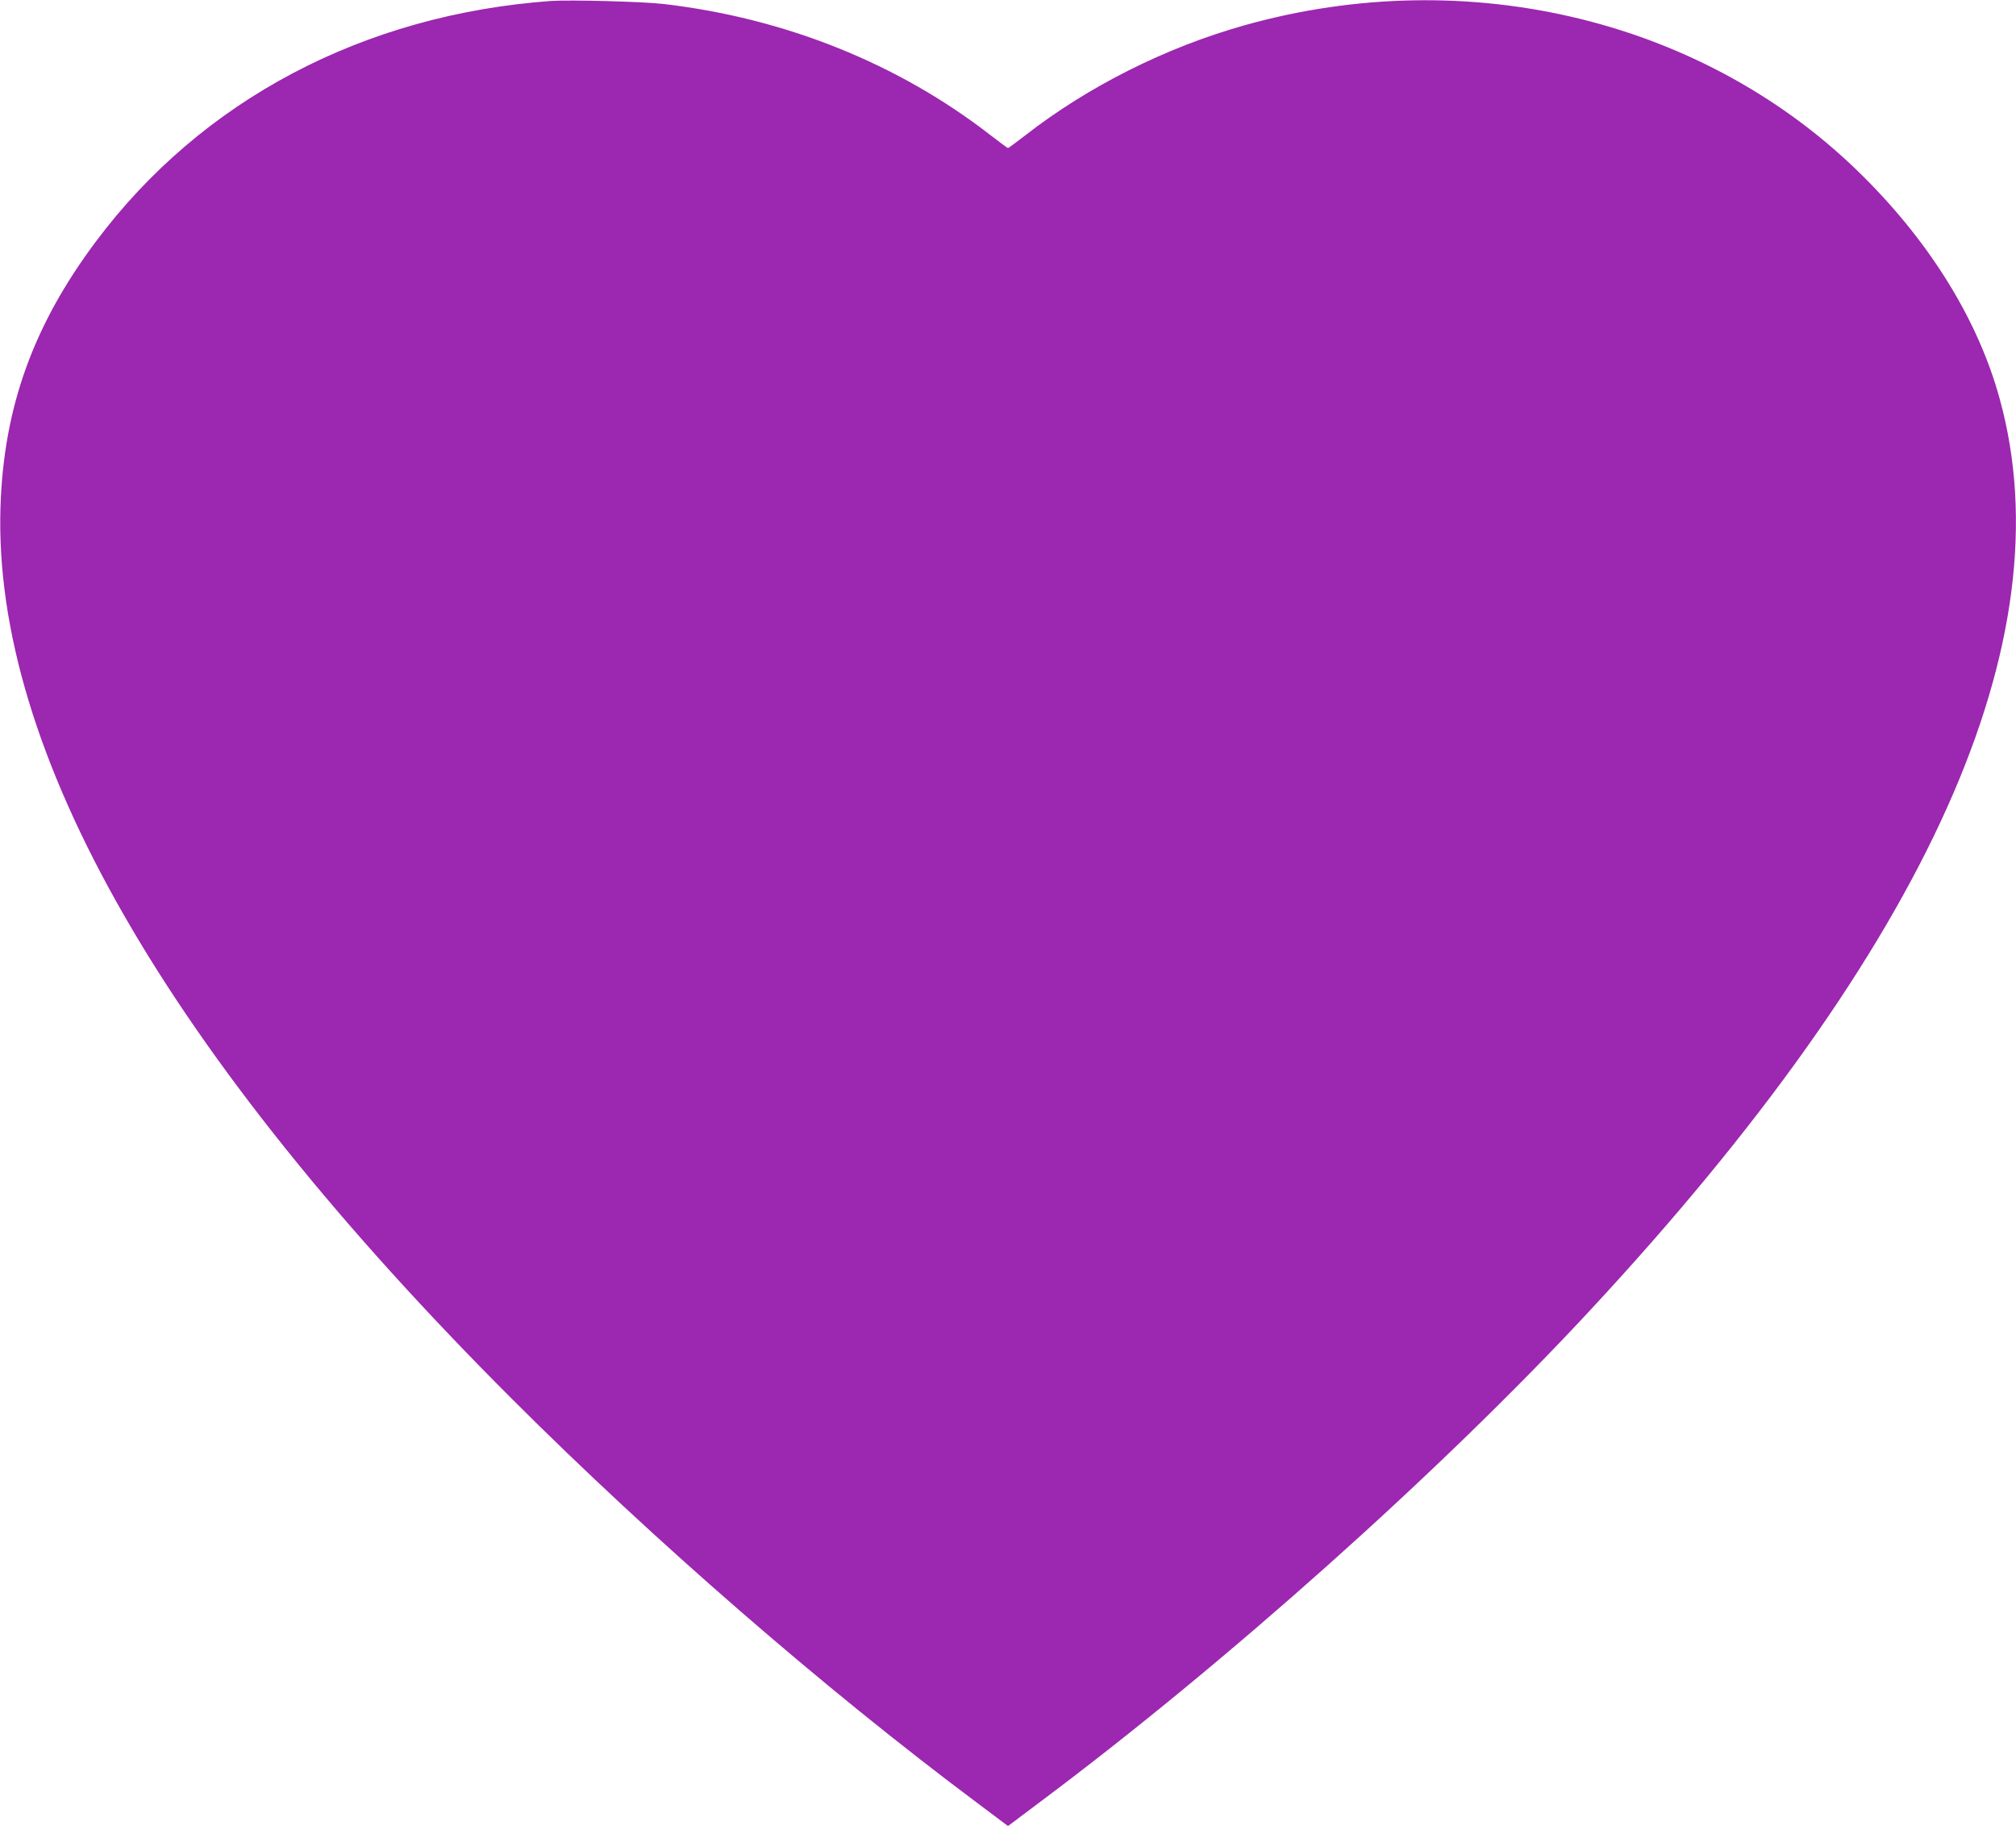
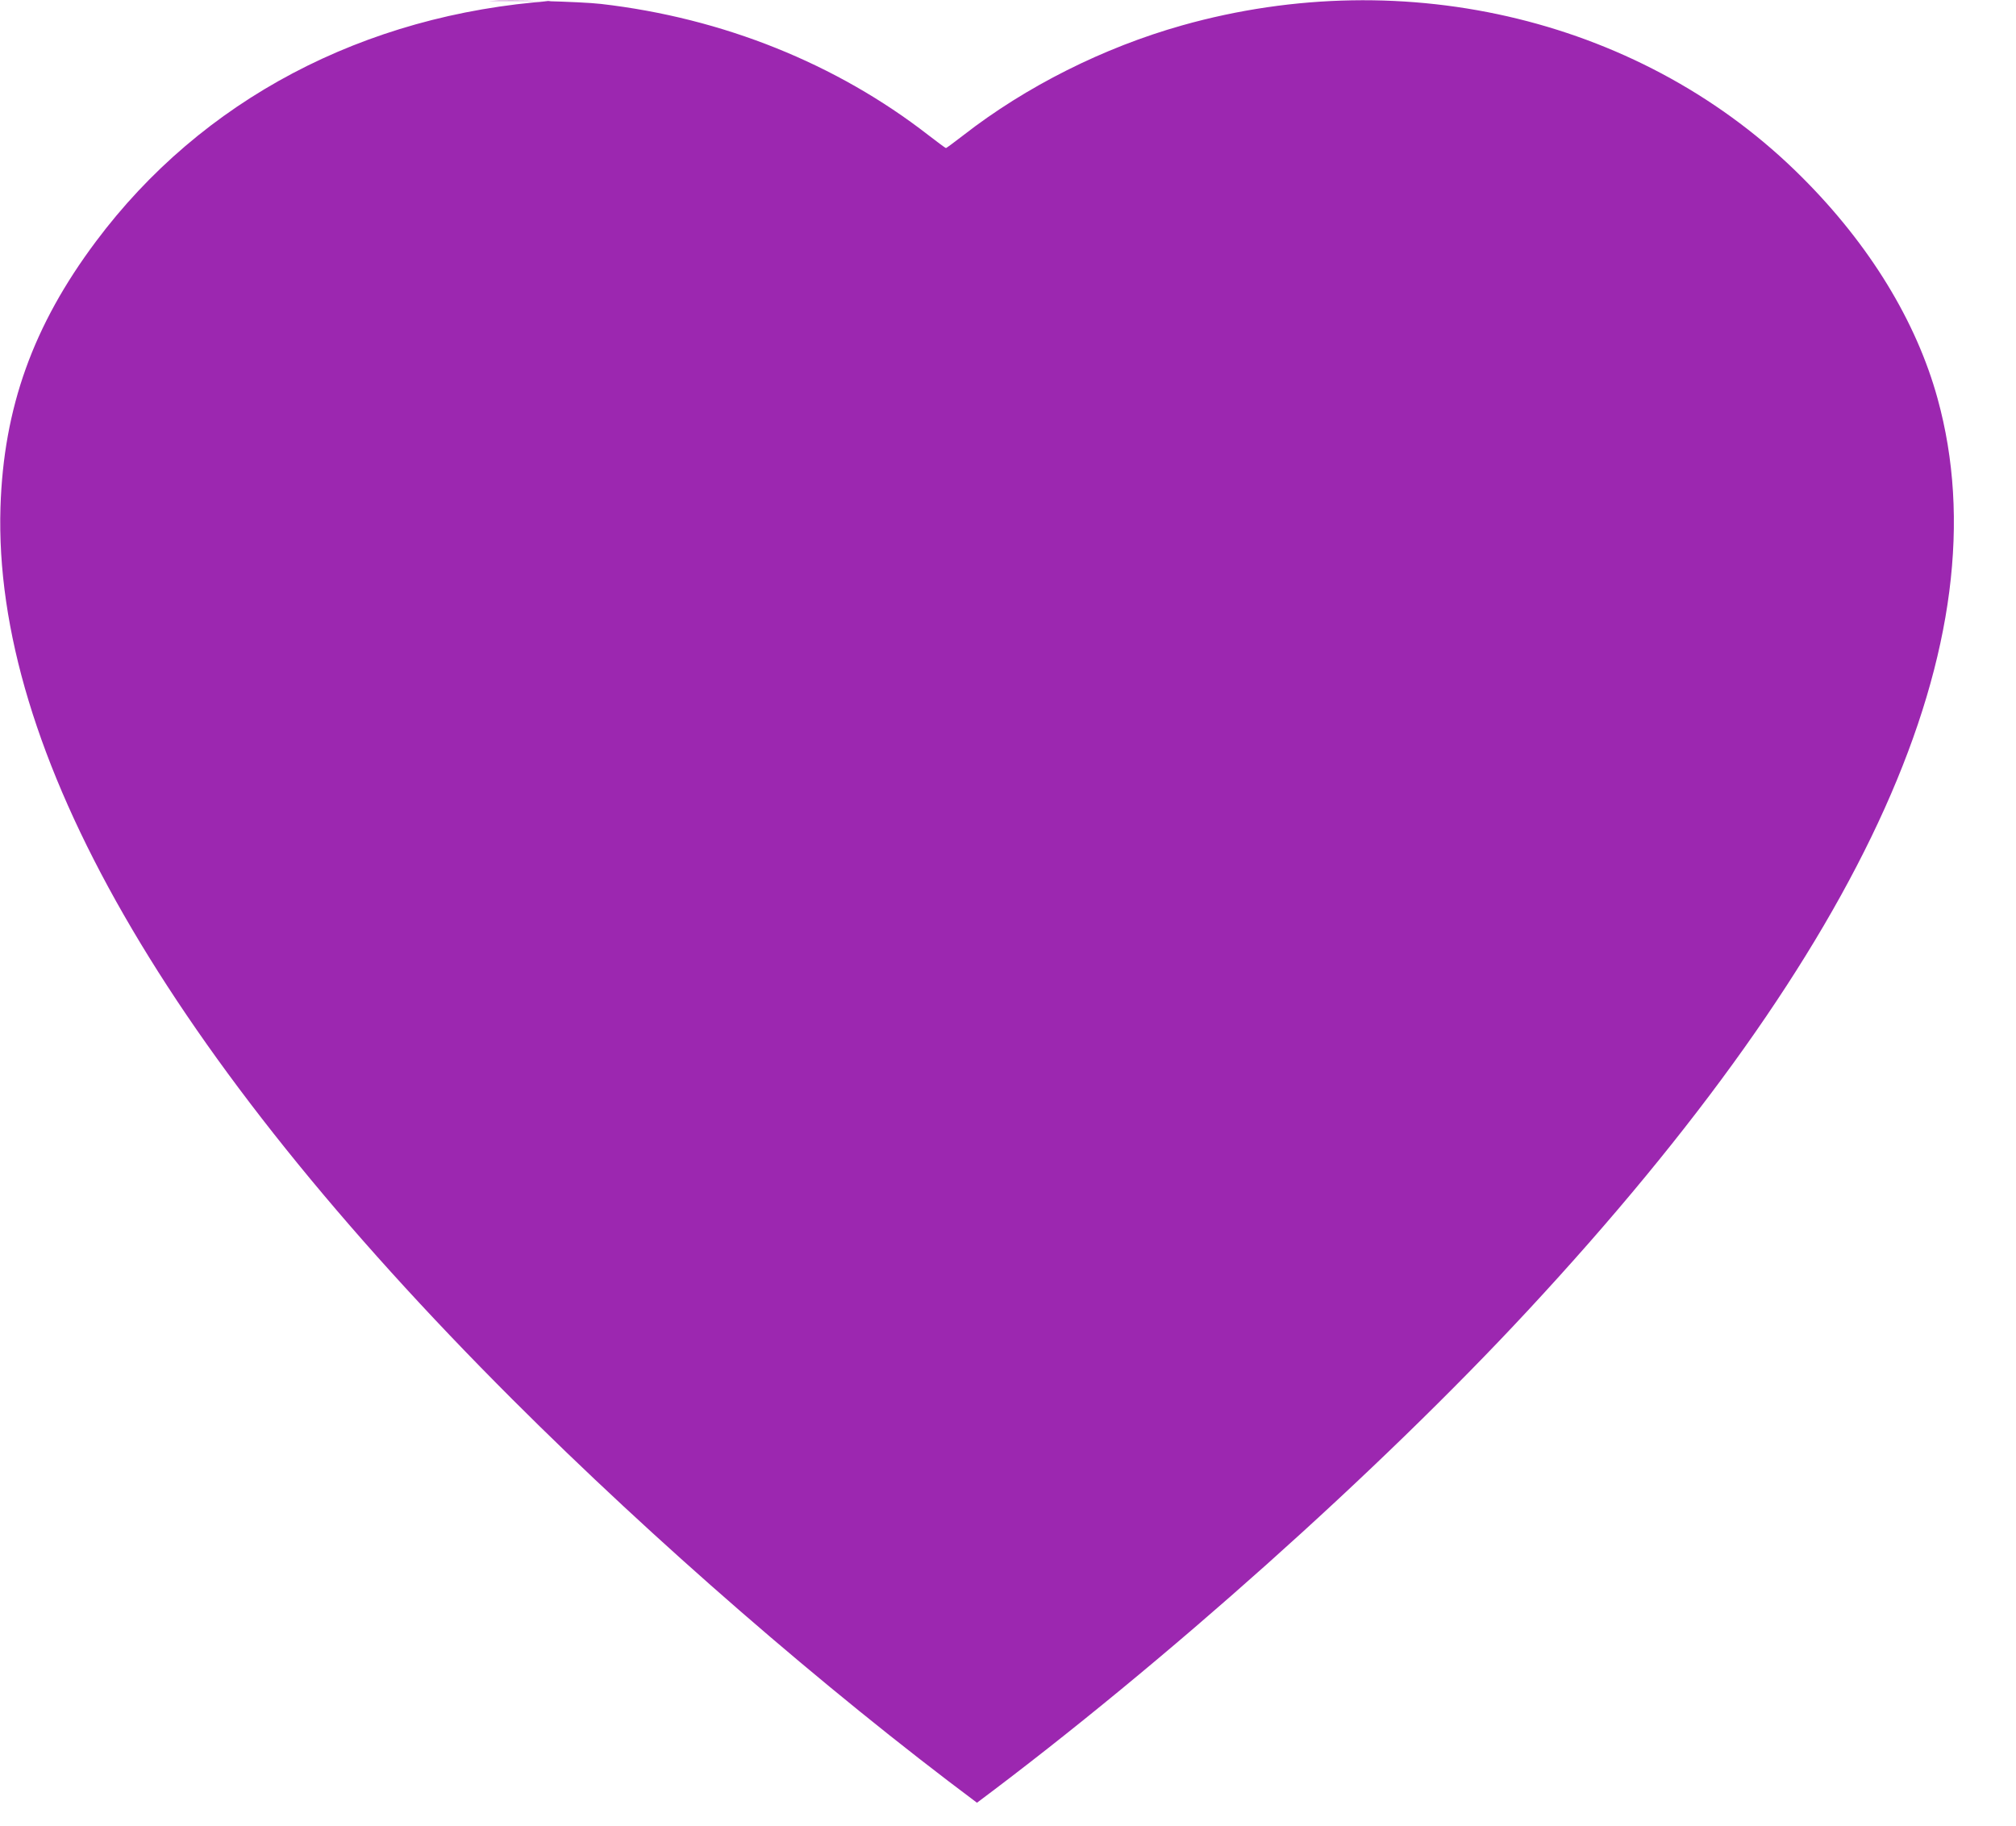
<svg xmlns="http://www.w3.org/2000/svg" version="1.0" width="1280pt" height="1159pt" viewBox="0 0 1280 1159" preserveAspectRatio="xMidYMid meet">
  <g transform="translate(0,1159) scale(0.1,-0.1)" fill="#9c27b0" stroke="none">
-     <path d="M3500 11584 c-1192 -86 -2219 -628 -2891 -1527 -399 -533 -586 -1055 -606 -1687 -48 -1548 1055 -3470 3252 -5665 896 -895 1977 -1834 2948 -2559 l197 -148 197 148 c1185 885 2551 2105 3497 3124 2152 2316 3025 4259 2602 5790 -135 491 -433 978 -861 1405 -994 995 -2507 1366 -3935 964 -498 -140 -992 -388 -1390 -698 -57 -44 -107 -81 -110 -81 -3 0 -53 37 -110 81 -585 455 -1307 745 -2080 834 -129 15 -591 27 -710 19z" />
+     <path d="M3500 11584 c-1192 -86 -2219 -628 -2891 -1527 -399 -533 -586 -1055 -606 -1687 -48 -1548 1055 -3470 3252 -5665 896 -895 1977 -1834 2948 -2559 c1185 885 2551 2105 3497 3124 2152 2316 3025 4259 2602 5790 -135 491 -433 978 -861 1405 -994 995 -2507 1366 -3935 964 -498 -140 -992 -388 -1390 -698 -57 -44 -107 -81 -110 -81 -3 0 -53 37 -110 81 -585 455 -1307 745 -2080 834 -129 15 -591 27 -710 19z" />
  </g>
</svg>